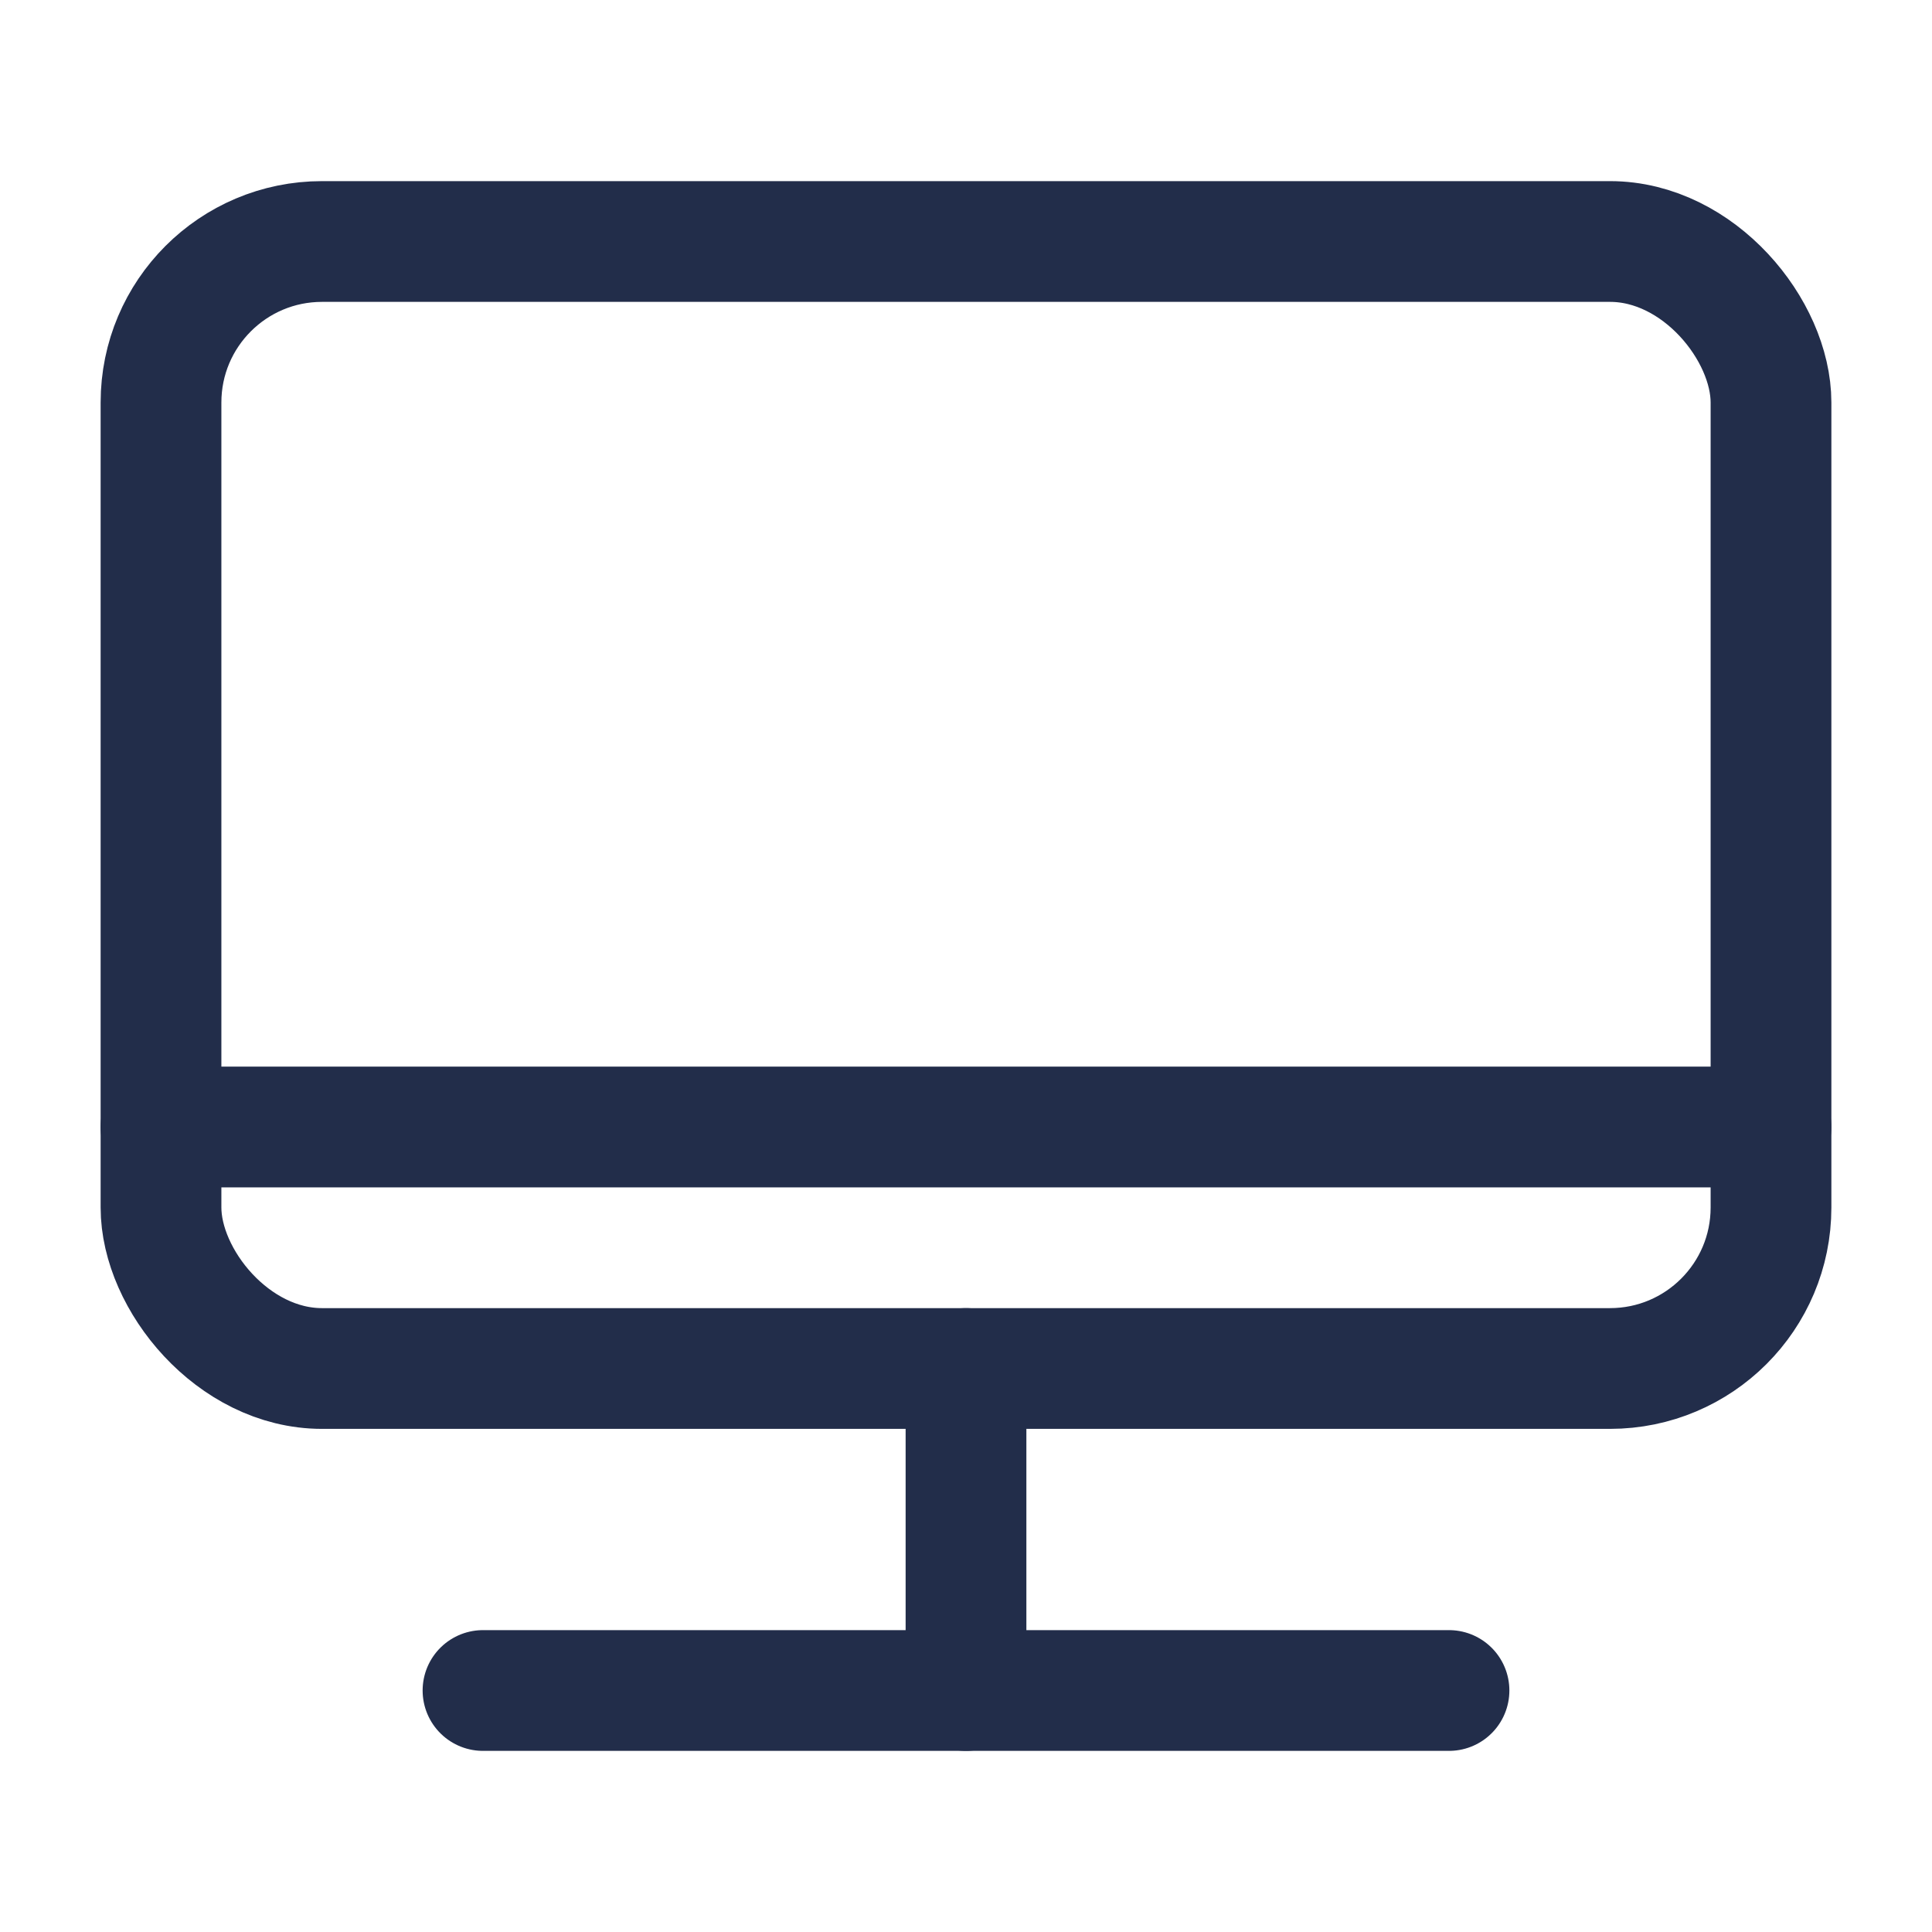
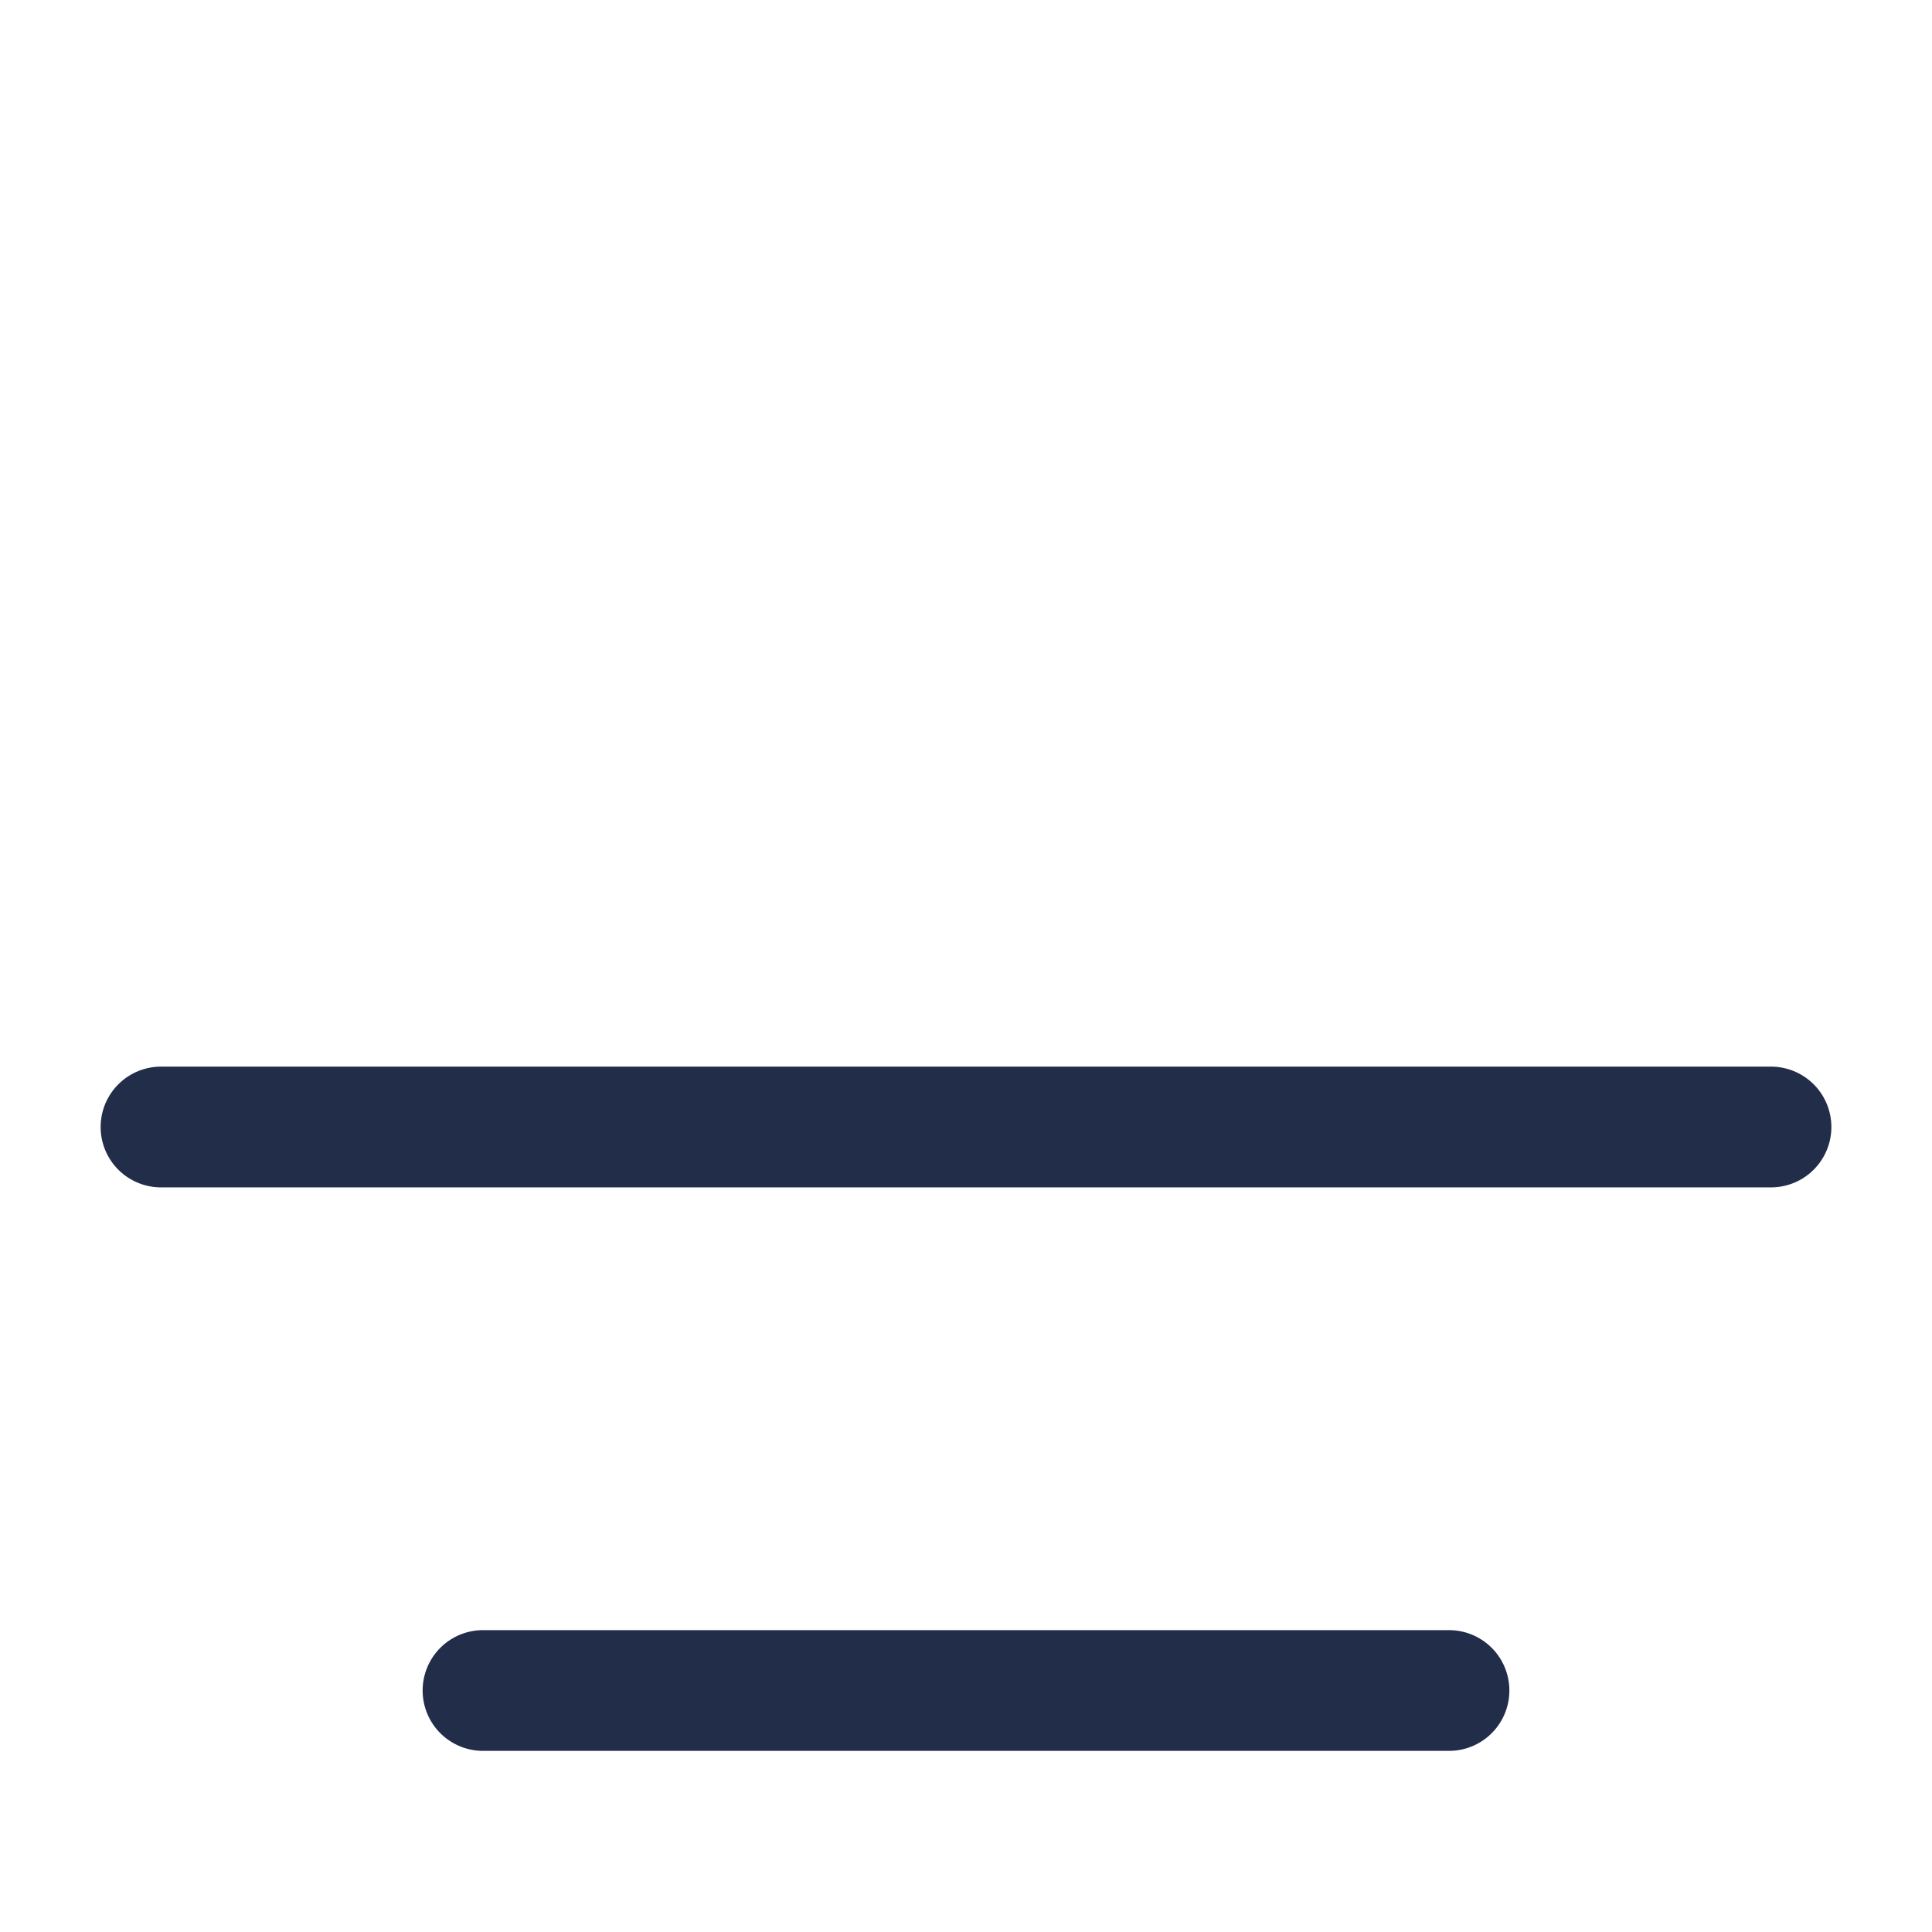
<svg xmlns="http://www.w3.org/2000/svg" width="24" height="24" viewBox="0 0 24 24" fill="none">
-   <rect x="2" y="3" width="20" height="14" rx="2" stroke="#222D4A" stroke-width="1.5" />
-   <path d="M12 17V21" stroke="#222D4A" stroke-width="1.5" stroke-linecap="round" />
  <path d="M18 21L6 21" stroke="#222D4A" stroke-width="1.5" stroke-linecap="round" />
  <path d="M22 14L2 14" stroke="#222D4A" stroke-width="1.5" stroke-linecap="round" />
</svg>